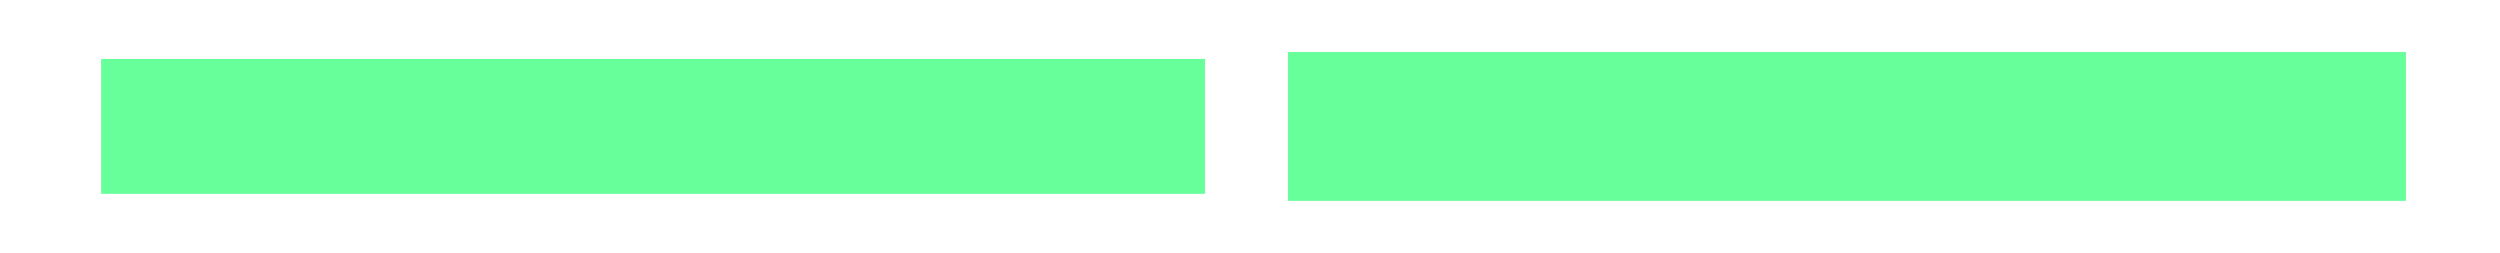
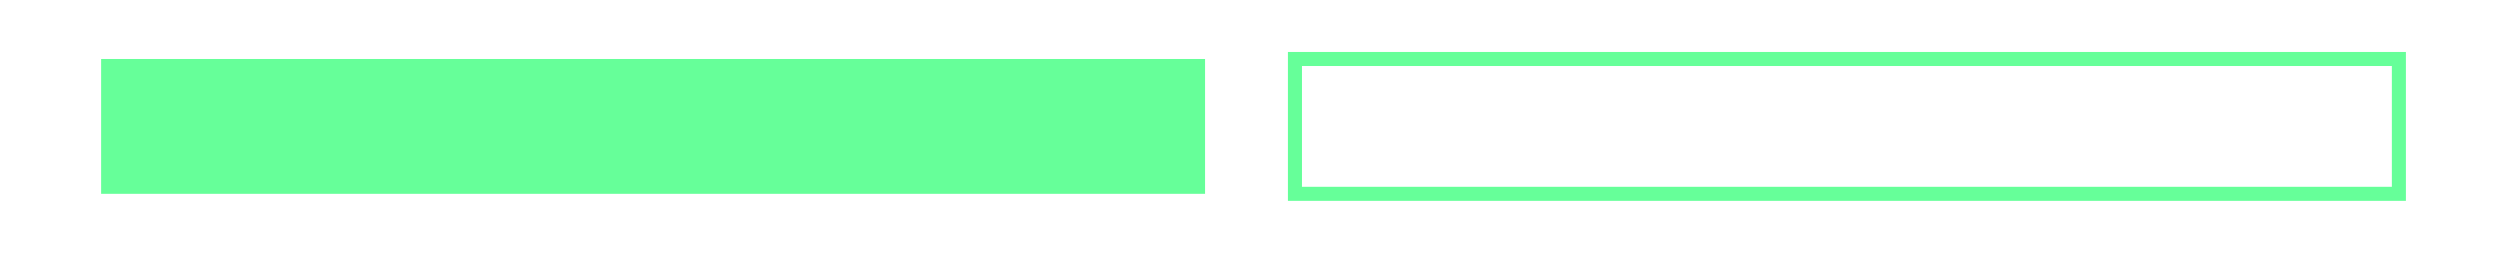
<svg xmlns="http://www.w3.org/2000/svg" xmlns:ns1="http://www.inkscape.org/namespaces/inkscape" xmlns:ns2="http://sodipodi.sourceforge.net/DTD/sodipodi-0.dtd" xmlns:ns3="&amp;ns_ai;" version="1.1" id="Layer_2" x="0px" y="0px" viewBox="0 0 178 18" style="enable-background:new 0 0 178 18;" xml:space="preserve" ns1:version="0.91 r13725" ns2:docname="HMI_HVAC_ChairIndicator_Two.svg">
  <defs id="defs19" />
  <ns2:namedview pagecolor="#ffffff" bordercolor="#666666" borderopacity="1" objecttolerance="10" gridtolerance="10" guidetolerance="10" ns1:pageopacity="0" ns1:pageshadow="2" ns1:window-width="2560" ns1:window-height="1464" id="namedview17" showgrid="false" ns1:zoom="3.7752809" ns1:cx="-33.110119" ns1:cy="9" ns1:window-x="0" ns1:window-y="0" ns1:window-maximized="1" ns1:current-layer="Layer_2" />
  <style type="text/css" id="style3">
	.st0{fill:#66FF99;}
	.st1{opacity:0.8;fill:#1B1A1D;}
	.st2{fill:none;stroke:#66FF99;stroke-miterlimit:10;}
</style>
  <switch id="switch5">
    <g ns3:extraneous="self" id="g7">
      <rect x="7.2" y="4.2" class="st0" width="78.6" height="9.6" id="rect9" />
-       <rect x="92.2" y="4.2" class="st1" width="78.6" height="9.6" id="rect11" />
      <rect x="92.2" y="4.2" class="st2" width="78.6" height="9.6" id="rect13" />
-       <rect x="92.2" y="4.2" class="st0" width="78.6" height="9.6" id="rect15" />
    </g>
  </switch>
</svg>